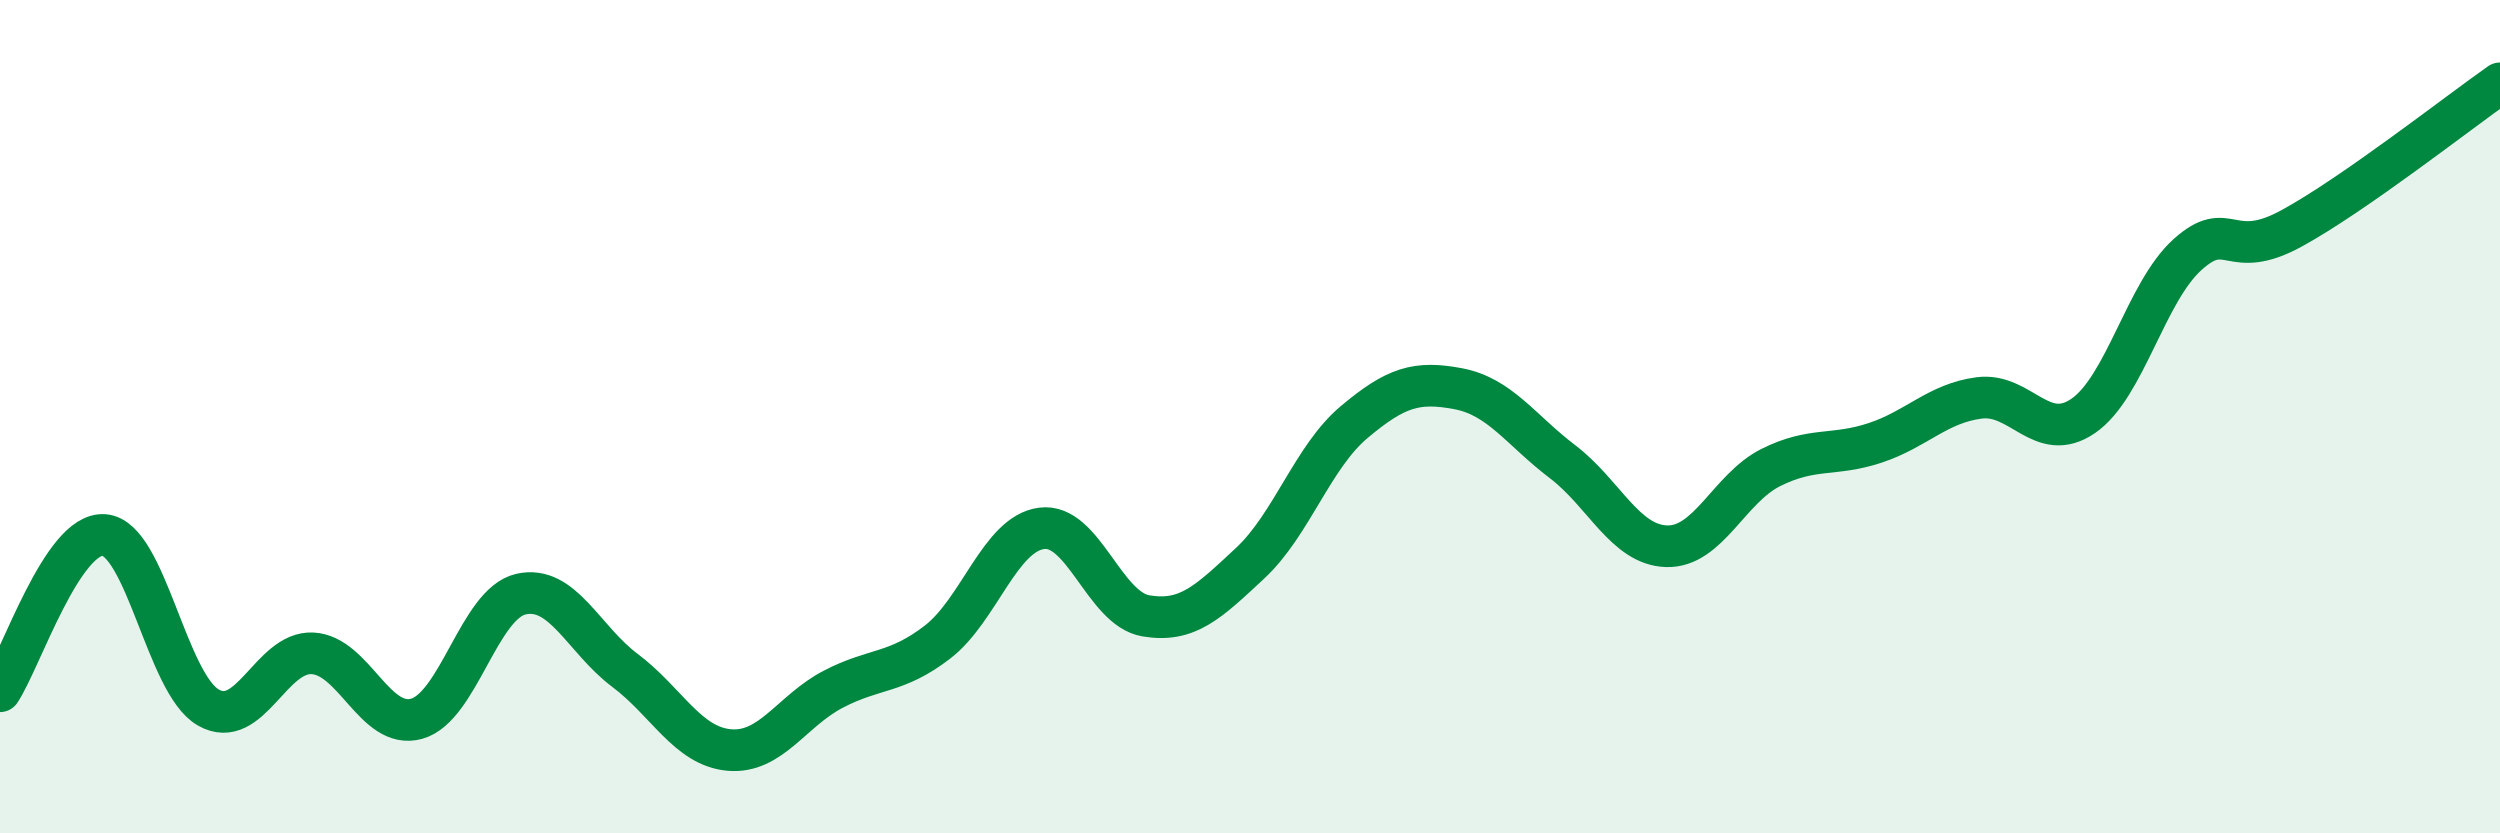
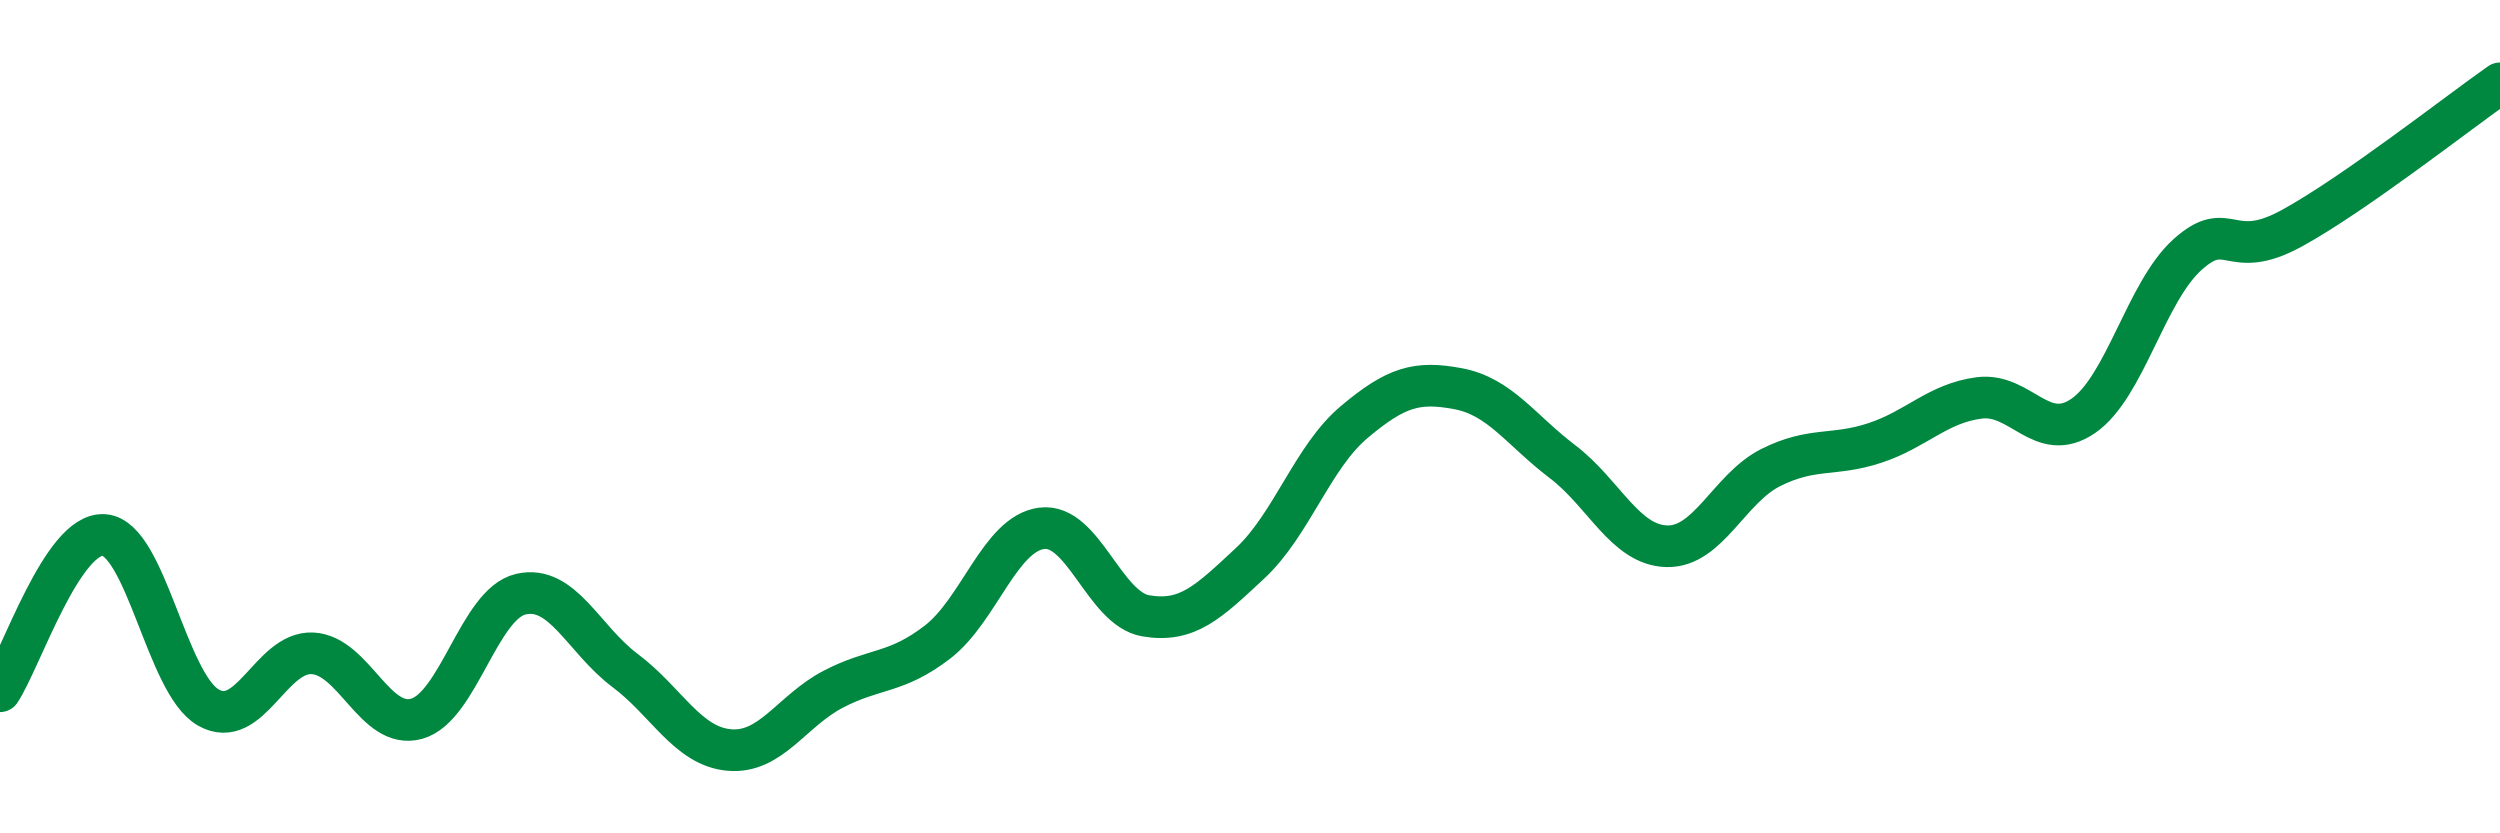
<svg xmlns="http://www.w3.org/2000/svg" width="60" height="20" viewBox="0 0 60 20">
-   <path d="M 0,16.59 C 0.5,15.84 1.5,12.76 2.5,12.84 C 3.5,12.92 4,16.41 5,16.98 C 6,17.55 6.5,15.63 7.5,15.68 C 8.5,15.73 9,17.53 10,17.25 C 11,16.97 11.5,14.49 12.5,14.26 C 13.5,14.03 14,15.34 15,16.09 C 16,16.84 16.5,17.91 17.5,18 C 18.5,18.09 19,17.06 20,16.54 C 21,16.02 21.5,16.18 22.5,15.41 C 23.5,14.64 24,12.81 25,12.68 C 26,12.55 26.5,14.61 27.5,14.78 C 28.5,14.95 29,14.45 30,13.52 C 31,12.59 31.5,10.97 32.5,10.13 C 33.5,9.29 34,9.14 35,9.33 C 36,9.52 36.5,10.32 37.5,11.08 C 38.5,11.84 39,13.08 40,13.11 C 41,13.14 41.5,11.72 42.5,11.22 C 43.5,10.72 44,10.96 45,10.63 C 46,10.3 46.5,9.68 47.5,9.55 C 48.5,9.42 49,10.67 50,9.98 C 51,9.29 51.5,7.01 52.5,6.11 C 53.5,5.21 53.5,6.3 55,5.48 C 56.5,4.66 59,2.7 60,2L60 20L0 20Z" fill="#008740" opacity="0.1" stroke-linecap="round" stroke-linejoin="round" />
  <path d="M 0,16.59 C 0.5,15.84 1.5,12.76 2.5,12.84 C 3.5,12.92 4,16.41 5,16.98 C 6,17.55 6.5,15.63 7.5,15.68 C 8.5,15.73 9,17.53 10,17.25 C 11,16.97 11.5,14.49 12.5,14.26 C 13.5,14.03 14,15.34 15,16.09 C 16,16.84 16.5,17.91 17.5,18 C 18.5,18.09 19,17.06 20,16.54 C 21,16.02 21.5,16.18 22.5,15.41 C 23.5,14.64 24,12.81 25,12.68 C 26,12.55 26.5,14.61 27.5,14.78 C 28.5,14.95 29,14.45 30,13.52 C 31,12.59 31.5,10.97 32.5,10.13 C 33.5,9.29 34,9.14 35,9.33 C 36,9.52 36.5,10.32 37.5,11.08 C 38.5,11.84 39,13.08 40,13.11 C 41,13.14 41.5,11.72 42.5,11.22 C 43.5,10.72 44,10.96 45,10.63 C 46,10.3 46.5,9.68 47.5,9.55 C 48.5,9.42 49,10.67 50,9.98 C 51,9.29 51.5,7.01 52.5,6.11 C 53.5,5.21 53.5,6.3 55,5.48 C 56.5,4.66 59,2.7 60,2" stroke="#008740" stroke-width="1" fill="none" stroke-linecap="round" stroke-linejoin="round" />
</svg>